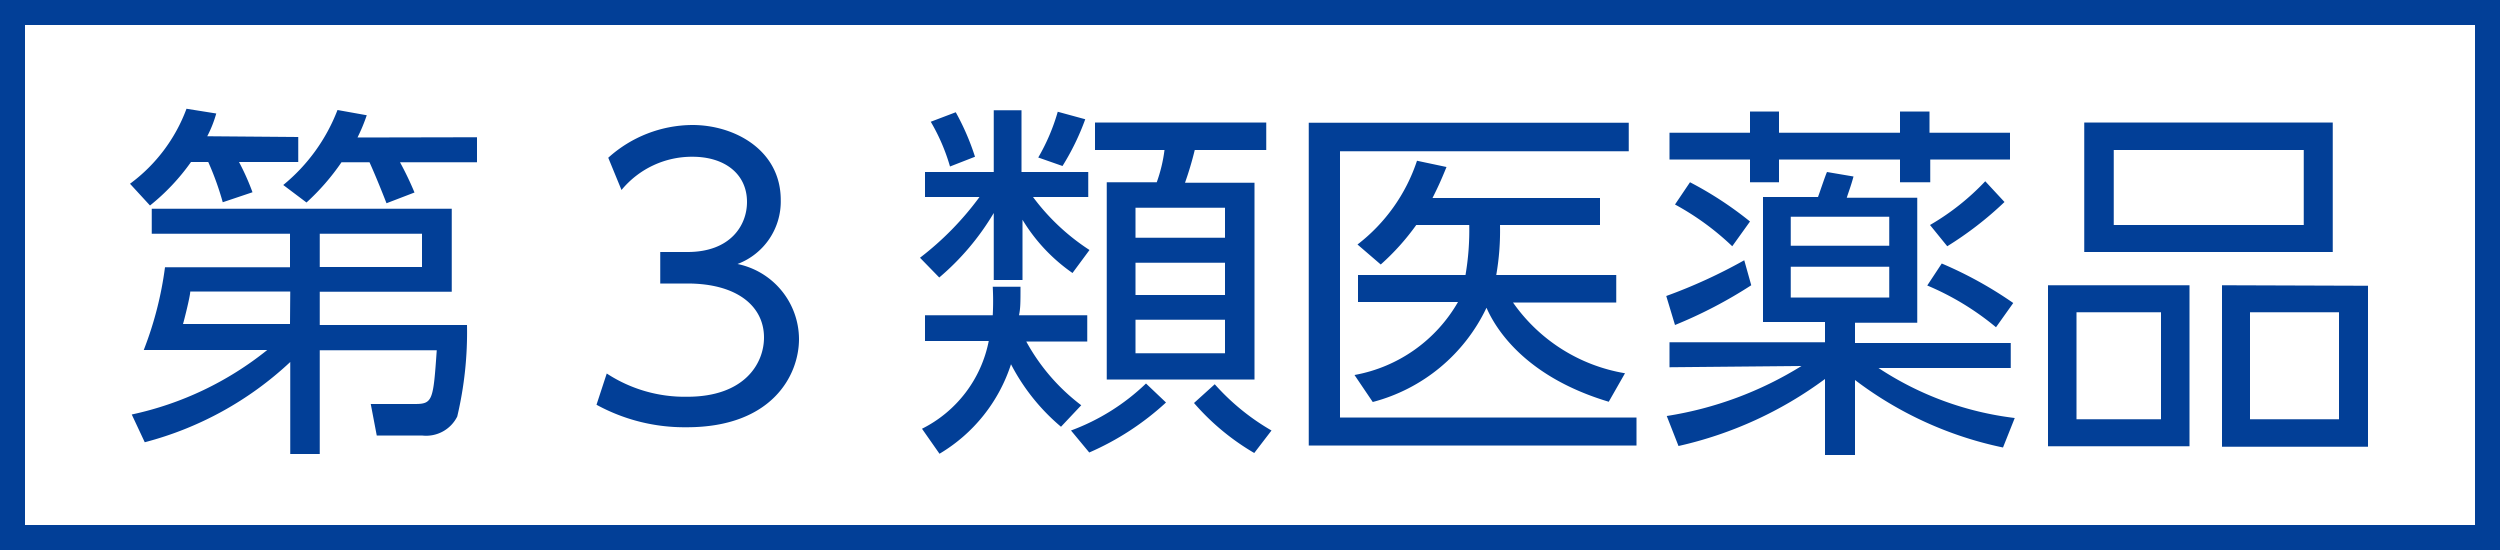
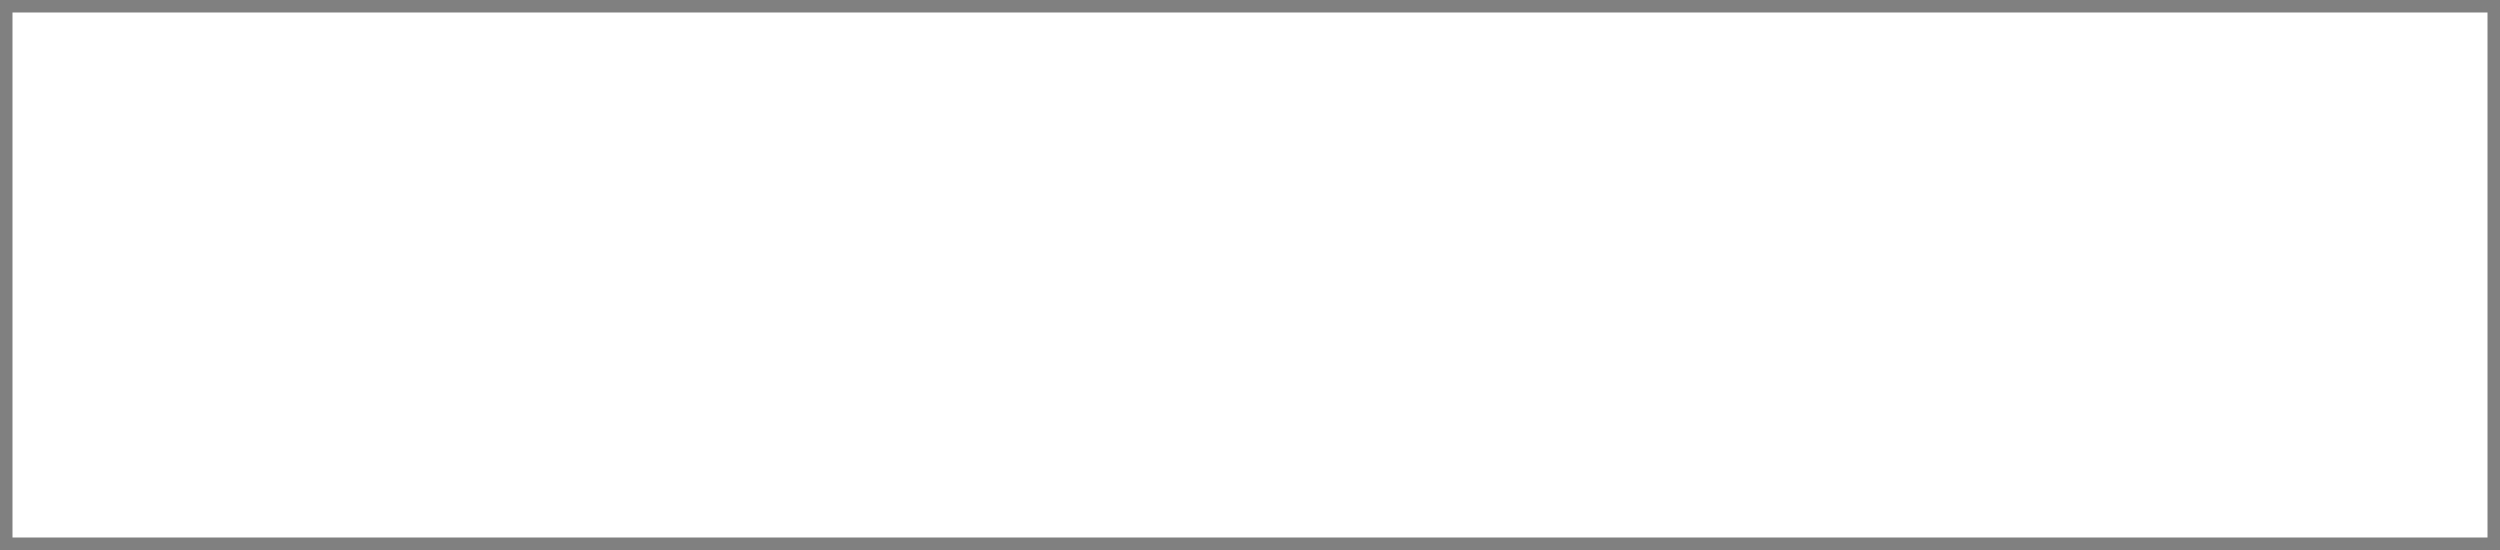
<svg xmlns="http://www.w3.org/2000/svg" viewBox="0 0 100 22">
  <rect x="0" y="0" width="100" height="22" fill="#808080" stroke="none" />
  <defs>
    <style>.cls-1{fill:#fff;}.cls-2{fill:#023f97;}</style>
  </defs>
  <title>product-risk-category</title>
  <g id="PC">
    <path class="cls-1" d="M.5.5h99v21h-99z" />
-     <path class="cls-2" d="M99 1v20h-98v-20h98m1-1h-100v22h100v-22zM11.93 5.48v1h-2.37a9.62 9.62 0 0 1 .54 1.21l-1.19.4a11.55 11.55 0 0 0-.58-1.61h-.69a8.54 8.54 0 0 1-1.64 1.74l-.8-.87a6.55 6.55 0 0 0 2.26-3l1.19.19a4.73 4.73 0 0 1-.36.91zm-.32 9a13.49 13.49 0 0 1-5.82 3.21l-.52-1.11a13 13 0 0 0 5.42-2.58h-4.94a14.12 14.12 0 0 0 .85-3.31h5v-1.34h-5.53v-1h12v3.32h-5.28v1.33h5.89a14.63 14.63 0 0 1-.39 3.66 1.39 1.39 0 0 1-1.41.76h-1.81l-.24-1.26h1.76c.72 0 .74-.14.88-2.15h-4.68v4.15h-1.18zm0-2.82h-4c0 .19-.26 1.21-.29 1.3h4.28zm7.47-6.17v1h-3.08a12.59 12.59 0 0 1 .58 1.21l-1.12.43c-.05-.13-.39-1-.68-1.64h-1.12a9.19 9.19 0 0 1-1.4 1.61l-.93-.7a7.22 7.22 0 0 0 2.17-3l1.17.21a7.05 7.05 0 0 1-.37.89zm-6.29 5.19h4.09v-1.33h-4.09zM24.27 14.94a5.69 5.69 0 0 0 3.22.93c2.29 0 3.07-1.33 3.07-2.37 0-1.24-1.06-2.16-3.07-2.16h-1.08v-1.26h1.09c1.72 0 2.38-1.07 2.38-2 0-1.13-.9-1.81-2.18-1.81a3.65 3.65 0 0 0-2.84 1.33l-.53-1.29a5.06 5.06 0 0 1 3.37-1.31c1.68 0 3.53 1 3.53 3a2.67 2.67 0 0 1-1.73 2.56 3.08 3.08 0 0 1 2.46 3c0 1.46-1.09 3.53-4.49 3.53a7.33 7.33 0 0 1-3.61-.9zM37 7.88v-1h2.75v-2.47h1.11v2.47h2.67v1h-2.21a8.71 8.71 0 0 0 2.26 2.12l-.68.92a7 7 0 0 1-2-2.13v2.41h-1.15v-2.68a10.18 10.18 0 0 1-2.18 2.58l-.77-.79a12 12 0 0 0 2.38-2.43zm5.44 9.19a8.18 8.18 0 0 1-2-2.5 6.48 6.48 0 0 1-2.86 3.58l-.7-1a5 5 0 0 0 2.67-3.51h-2.55v-1.03h2.71a11 11 0 0 0 0-1.14h1.11c0 .62 0 .86-.06 1.14h2.73v1.05h-2.44a8 8 0 0 0 2.2 2.55zm-4.44-10.41a7.75 7.75 0 0 0-.77-1.79l1-.38a9.82 9.82 0 0 1 .77 1.78zm3.53-.36a8 8 0 0 0 .78-1.83l1.1.3a9.89 9.89 0 0 1-.91 1.87zm1.31 10.92a8.65 8.65 0 0 0 3-1.88l.8.76a11 11 0 0 1-3.07 2zm7.81-11.22h-2.86a13.2 13.2 0 0 1-.39 1.31h2.78v7.87h-5.91v-7.89h2a6 6 0 0 0 .31-1.29h-2.78v-1.1h6.85zm-1.65 2.31h-3.58v1.2h3.58zm0 2.2h-3.58v1.29h3.58zm0 2.28h-3.58v1.34h3.58zm-.41 2.58a9.15 9.15 0 0 0 2.27 1.85l-.69.9a9.57 9.57 0 0 1-2.41-2zM65.15 4.91v1.14h-11.55v10.65h11.86v1.12h-13.11v-12.91zm-.5 6.09v1.1h-4.13a6.84 6.84 0 0 0 4.48 2.83l-.65 1.14c-3.34-1-4.52-2.91-4.89-3.76a7 7 0 0 1-4.55 3.77l-.73-1.08a6 6 0 0 0 4.14-2.92h-4v-1.08h4.3a10.64 10.64 0 0 0 .15-2h-2.12a9.53 9.53 0 0 1-1.42 1.58l-.93-.8a7 7 0 0 0 2.38-3.35l1.18.25c-.24.59-.36.84-.56 1.24h6.7v1.08h-4a10.25 10.25 0 0 1-.15 2zM66.78 14.69v-1h6.22v-.81h-2.48v-5h2.2c.06-.16.3-.88.36-1l1.06.18c-.1.37-.18.57-.27.85h2.82v5h-2.49v.81h6.23v1h-5.29a12.61 12.61 0 0 0 5.45 2l-.47 1.18a14.75 14.75 0 0 1-5.92-2.7v3h-1.2v-3.04a15.57 15.57 0 0 1-5.86 2.68l-.47-1.2a14.45 14.45 0 0 0 5.39-2zm-.13-2.85a20.93 20.93 0 0 0 3.12-1.43l.28 1a18.21 18.21 0 0 1-3.05 1.59zm4.51-7.38v.85h4.84v-.85h1.18v.85h3.22v1.07h-3.19v.91h-1.21v-.91h-4.84v.91h-1.16v-.91h-3.22v-1.07h3.22v-.85zm-1.87 5.39a10.75 10.75 0 0 0-2.29-1.67l.6-.89a14.29 14.29 0 0 1 2.4 1.57zm6.28-1.18h-3.94v1.16h3.94zm0 2h-3.94v1.23h3.94zm4.27 2.42a10.9 10.9 0 0 0-2.75-1.67l.58-.88a15.9 15.9 0 0 1 2.86 1.58zm-2.64-4.09a9.75 9.75 0 0 0 2.21-1.75l.77.83a13.88 13.88 0 0 1-2.29 1.77zM87.58 11.41v6.44h-5.66v-6.44zm-4.52 1.08v4.28h3.38v-4.28zm10.25-7.59v5.18h-9.94v-5.18zm-8.76 1.1v3h7.6v-3zm10.17 5.43v6.44h-5.84v-6.46zm-4.72 1.06v4.28h3.56v-4.28z" />
  </g>
</svg>